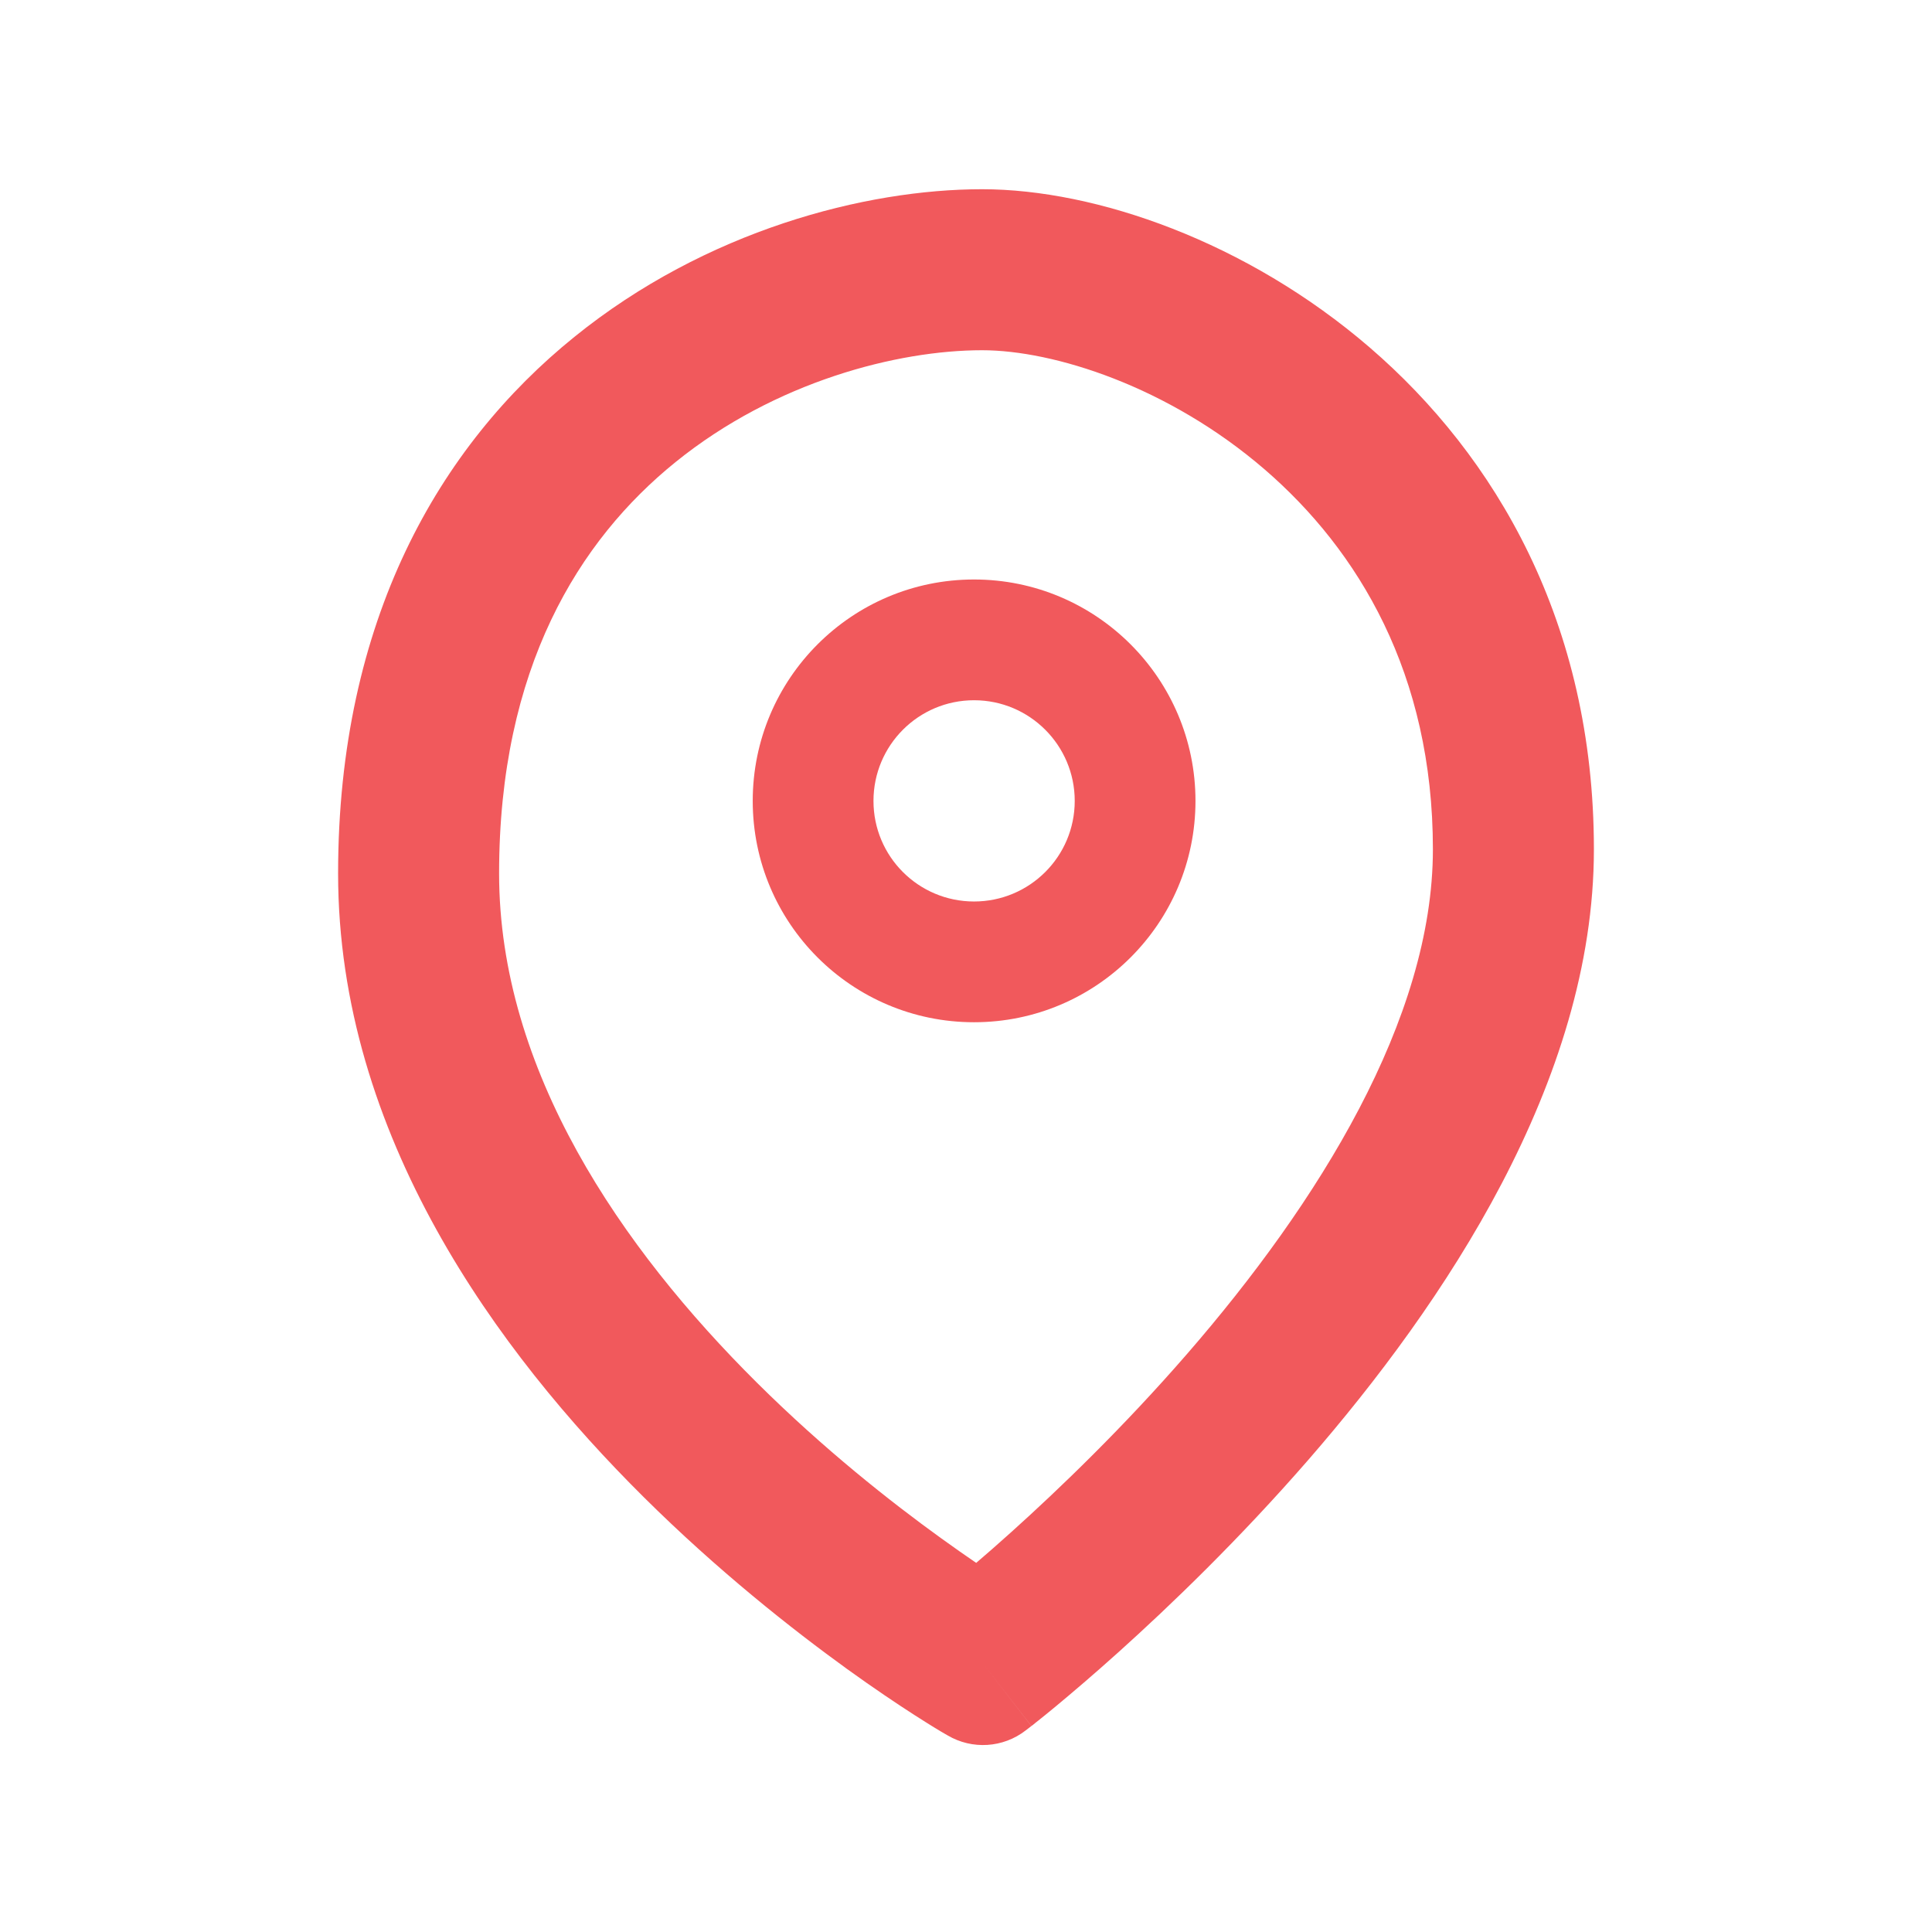
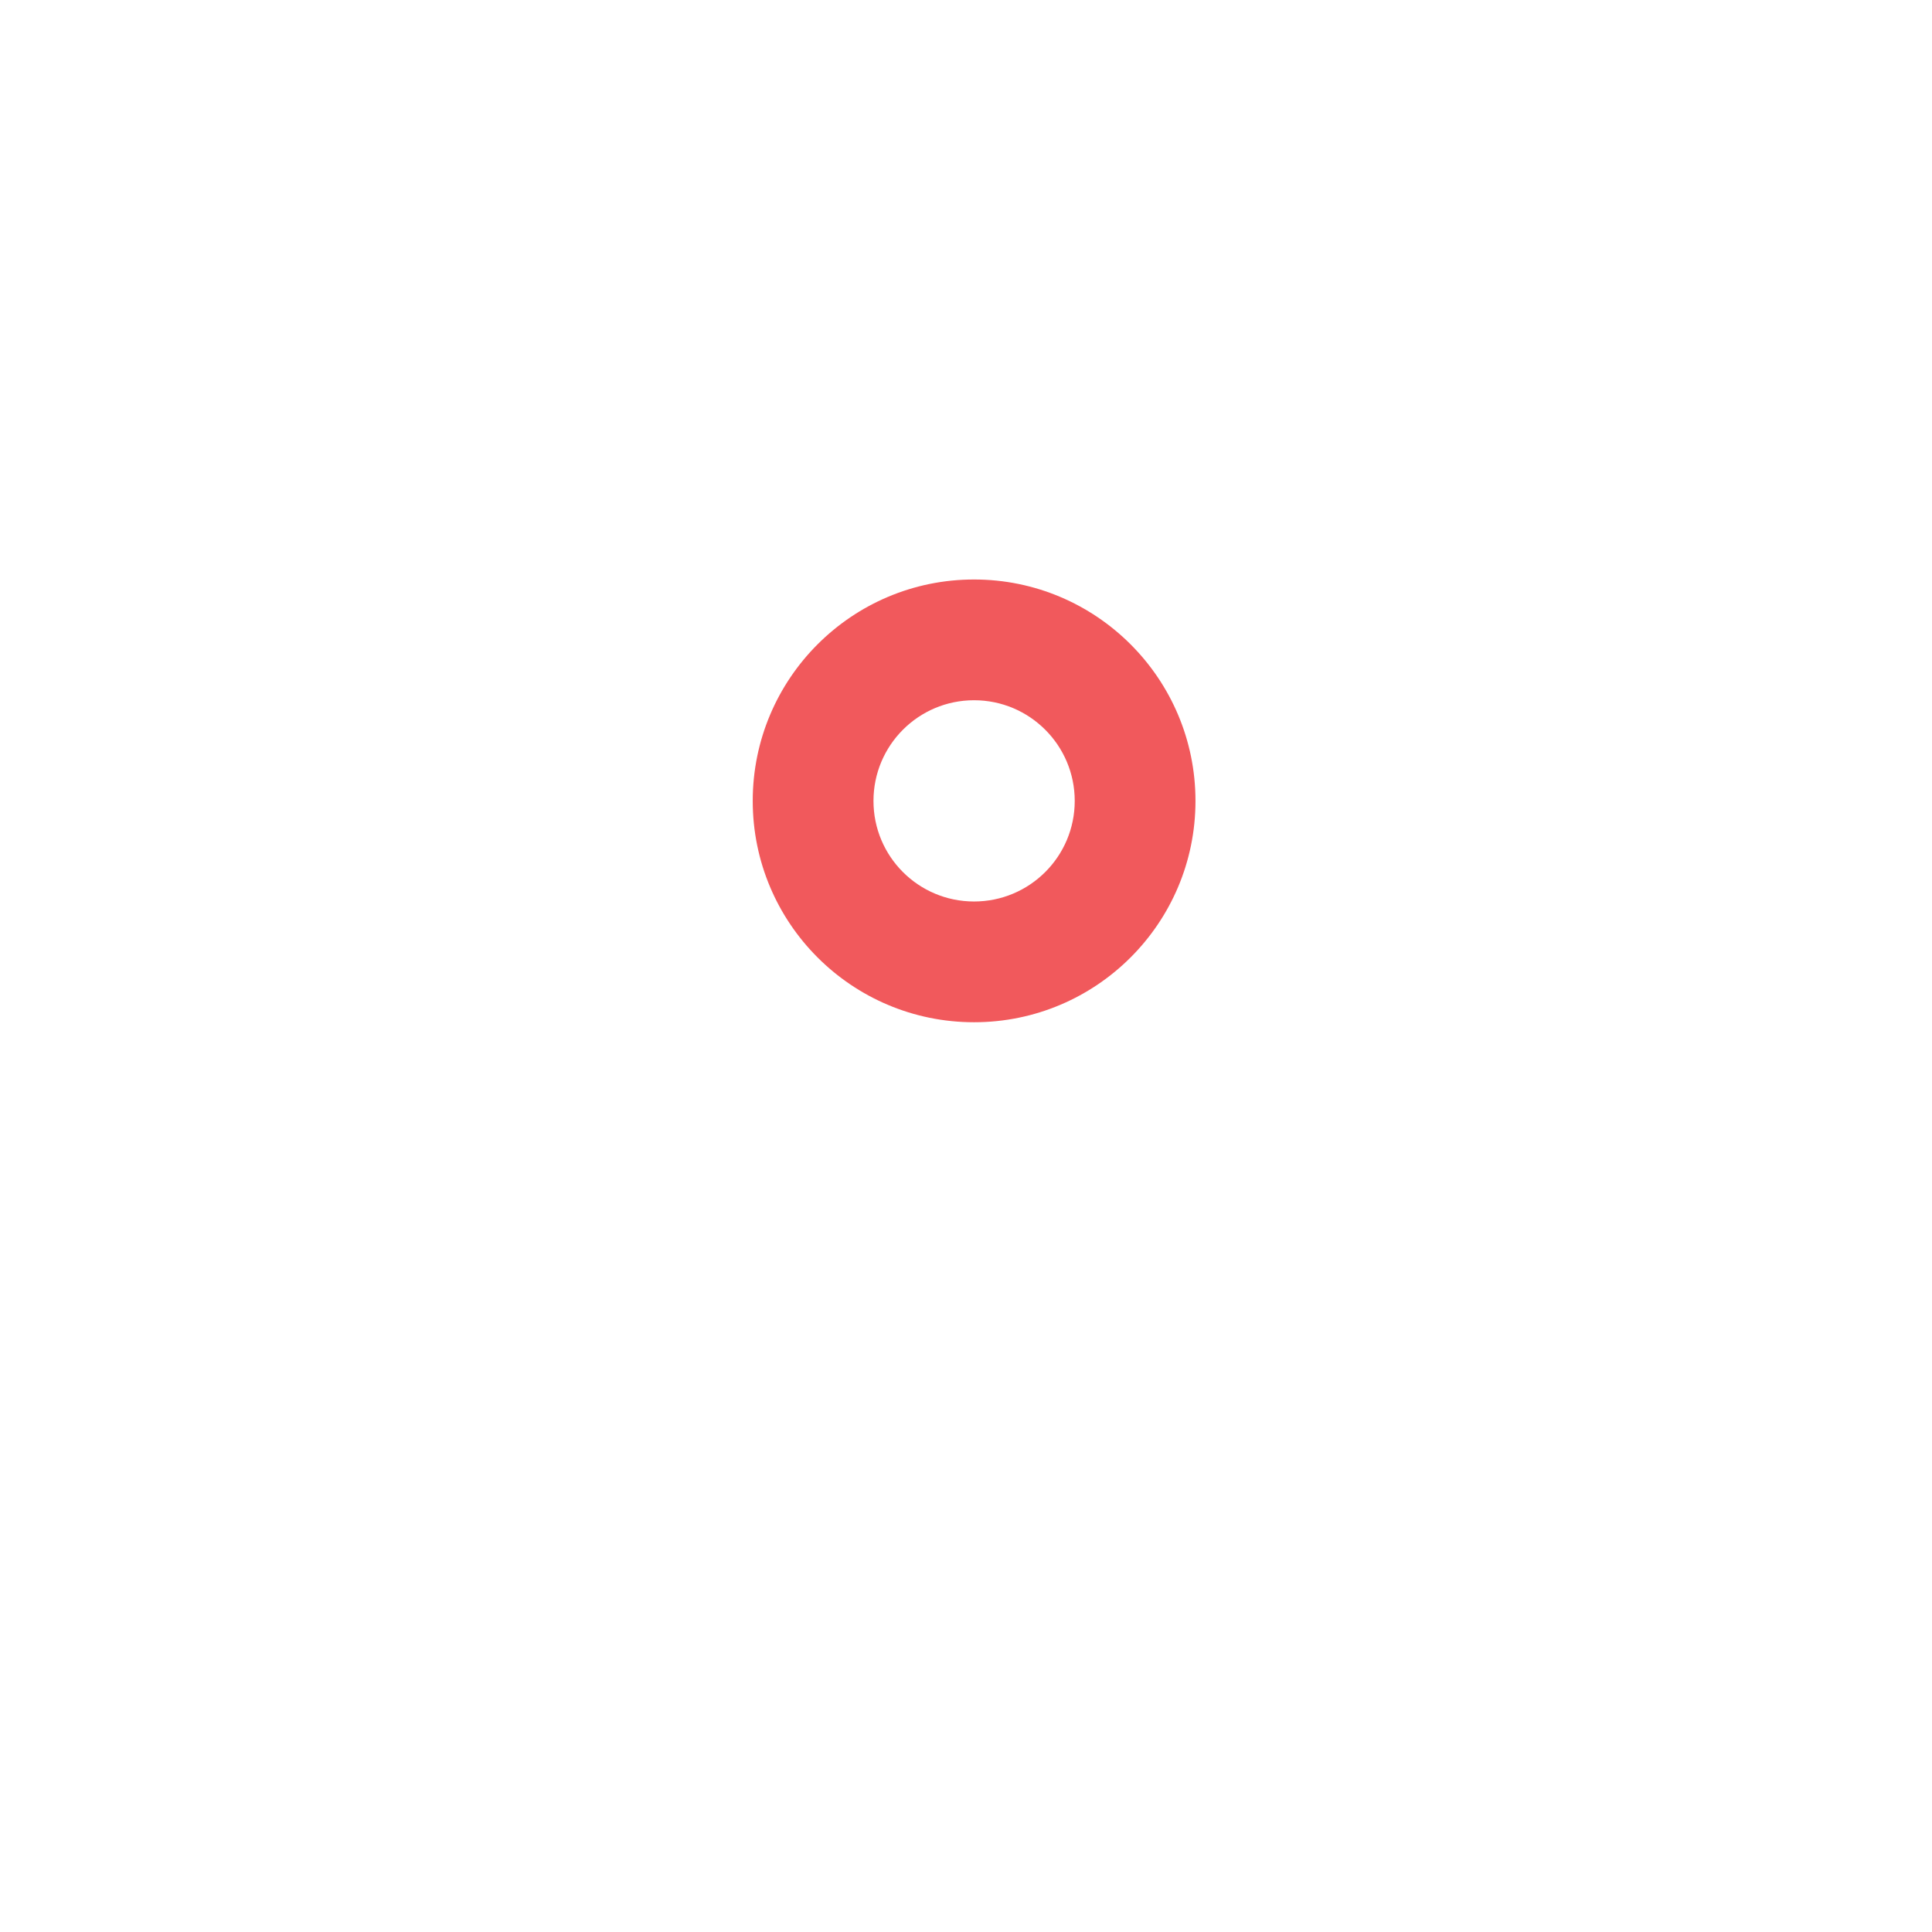
<svg xmlns="http://www.w3.org/2000/svg" width="18" height="18" viewBox="0 0 18 18" fill="none">
-   <path fill-rule="evenodd" clip-rule="evenodd" d="M5.351 3.139C6.577 2.147 8.061 1.763 9.15 1.763C10.211 1.763 11.618 2.252 12.762 3.238C13.932 4.247 14.85 5.798 14.85 7.913C14.85 10.079 13.446 12.154 12.192 13.598C11.547 14.34 10.905 14.957 10.425 15.389C10.185 15.605 9.983 15.776 9.841 15.894C9.77 15.953 9.713 15.999 9.674 16.03C9.663 16.038 9.654 16.046 9.646 16.052C9.639 16.058 9.633 16.063 9.628 16.067L9.615 16.077L9.611 16.08L9.61 16.081C9.61 16.081 9.609 16.081 9.15 15.488C8.771 16.135 8.771 16.135 8.771 16.135L8.769 16.133L8.764 16.131L8.75 16.122C8.738 16.115 8.721 16.105 8.7 16.092C8.657 16.065 8.595 16.027 8.519 15.978C8.365 15.879 8.149 15.735 7.891 15.549C7.377 15.177 6.688 14.634 5.997 13.948C4.639 12.6 3.15 10.579 3.15 8.138C3.15 5.776 4.095 4.154 5.351 3.139ZM9.15 15.488L8.771 16.135L8.83 16.169C9.058 16.303 9.346 16.285 9.556 16.122L9.609 16.081L9.15 15.488ZM9.095 14.561C9.191 14.479 9.301 14.383 9.422 14.274C9.87 13.871 10.466 13.298 11.059 12.615C12.28 11.209 13.35 9.496 13.35 7.913C13.35 6.278 12.656 5.128 11.783 4.374C10.883 3.598 9.815 3.263 9.15 3.263C8.365 3.263 7.224 3.553 6.294 4.305C5.393 5.033 4.65 6.225 4.65 8.138C4.65 9.971 5.787 11.626 7.054 12.884C7.675 13.501 8.299 13.993 8.769 14.332C8.889 14.419 8.999 14.495 9.095 14.561Z" fill="#F1595C" />
  <path fill-rule="evenodd" clip-rule="evenodd" d="M9.075 6.524C8.557 6.524 8.138 6.944 8.138 7.462C8.138 7.98 8.557 8.399 9.075 8.399C9.593 8.399 10.013 7.98 10.013 7.462C10.013 6.944 9.593 6.524 9.075 6.524ZM7.013 7.462C7.013 6.323 7.936 5.399 9.075 5.399C10.214 5.399 11.138 6.323 11.138 7.462C11.138 8.601 10.214 9.524 9.075 9.524C7.936 9.524 7.013 8.601 7.013 7.462Z" fill="#F1595C" />
</svg>